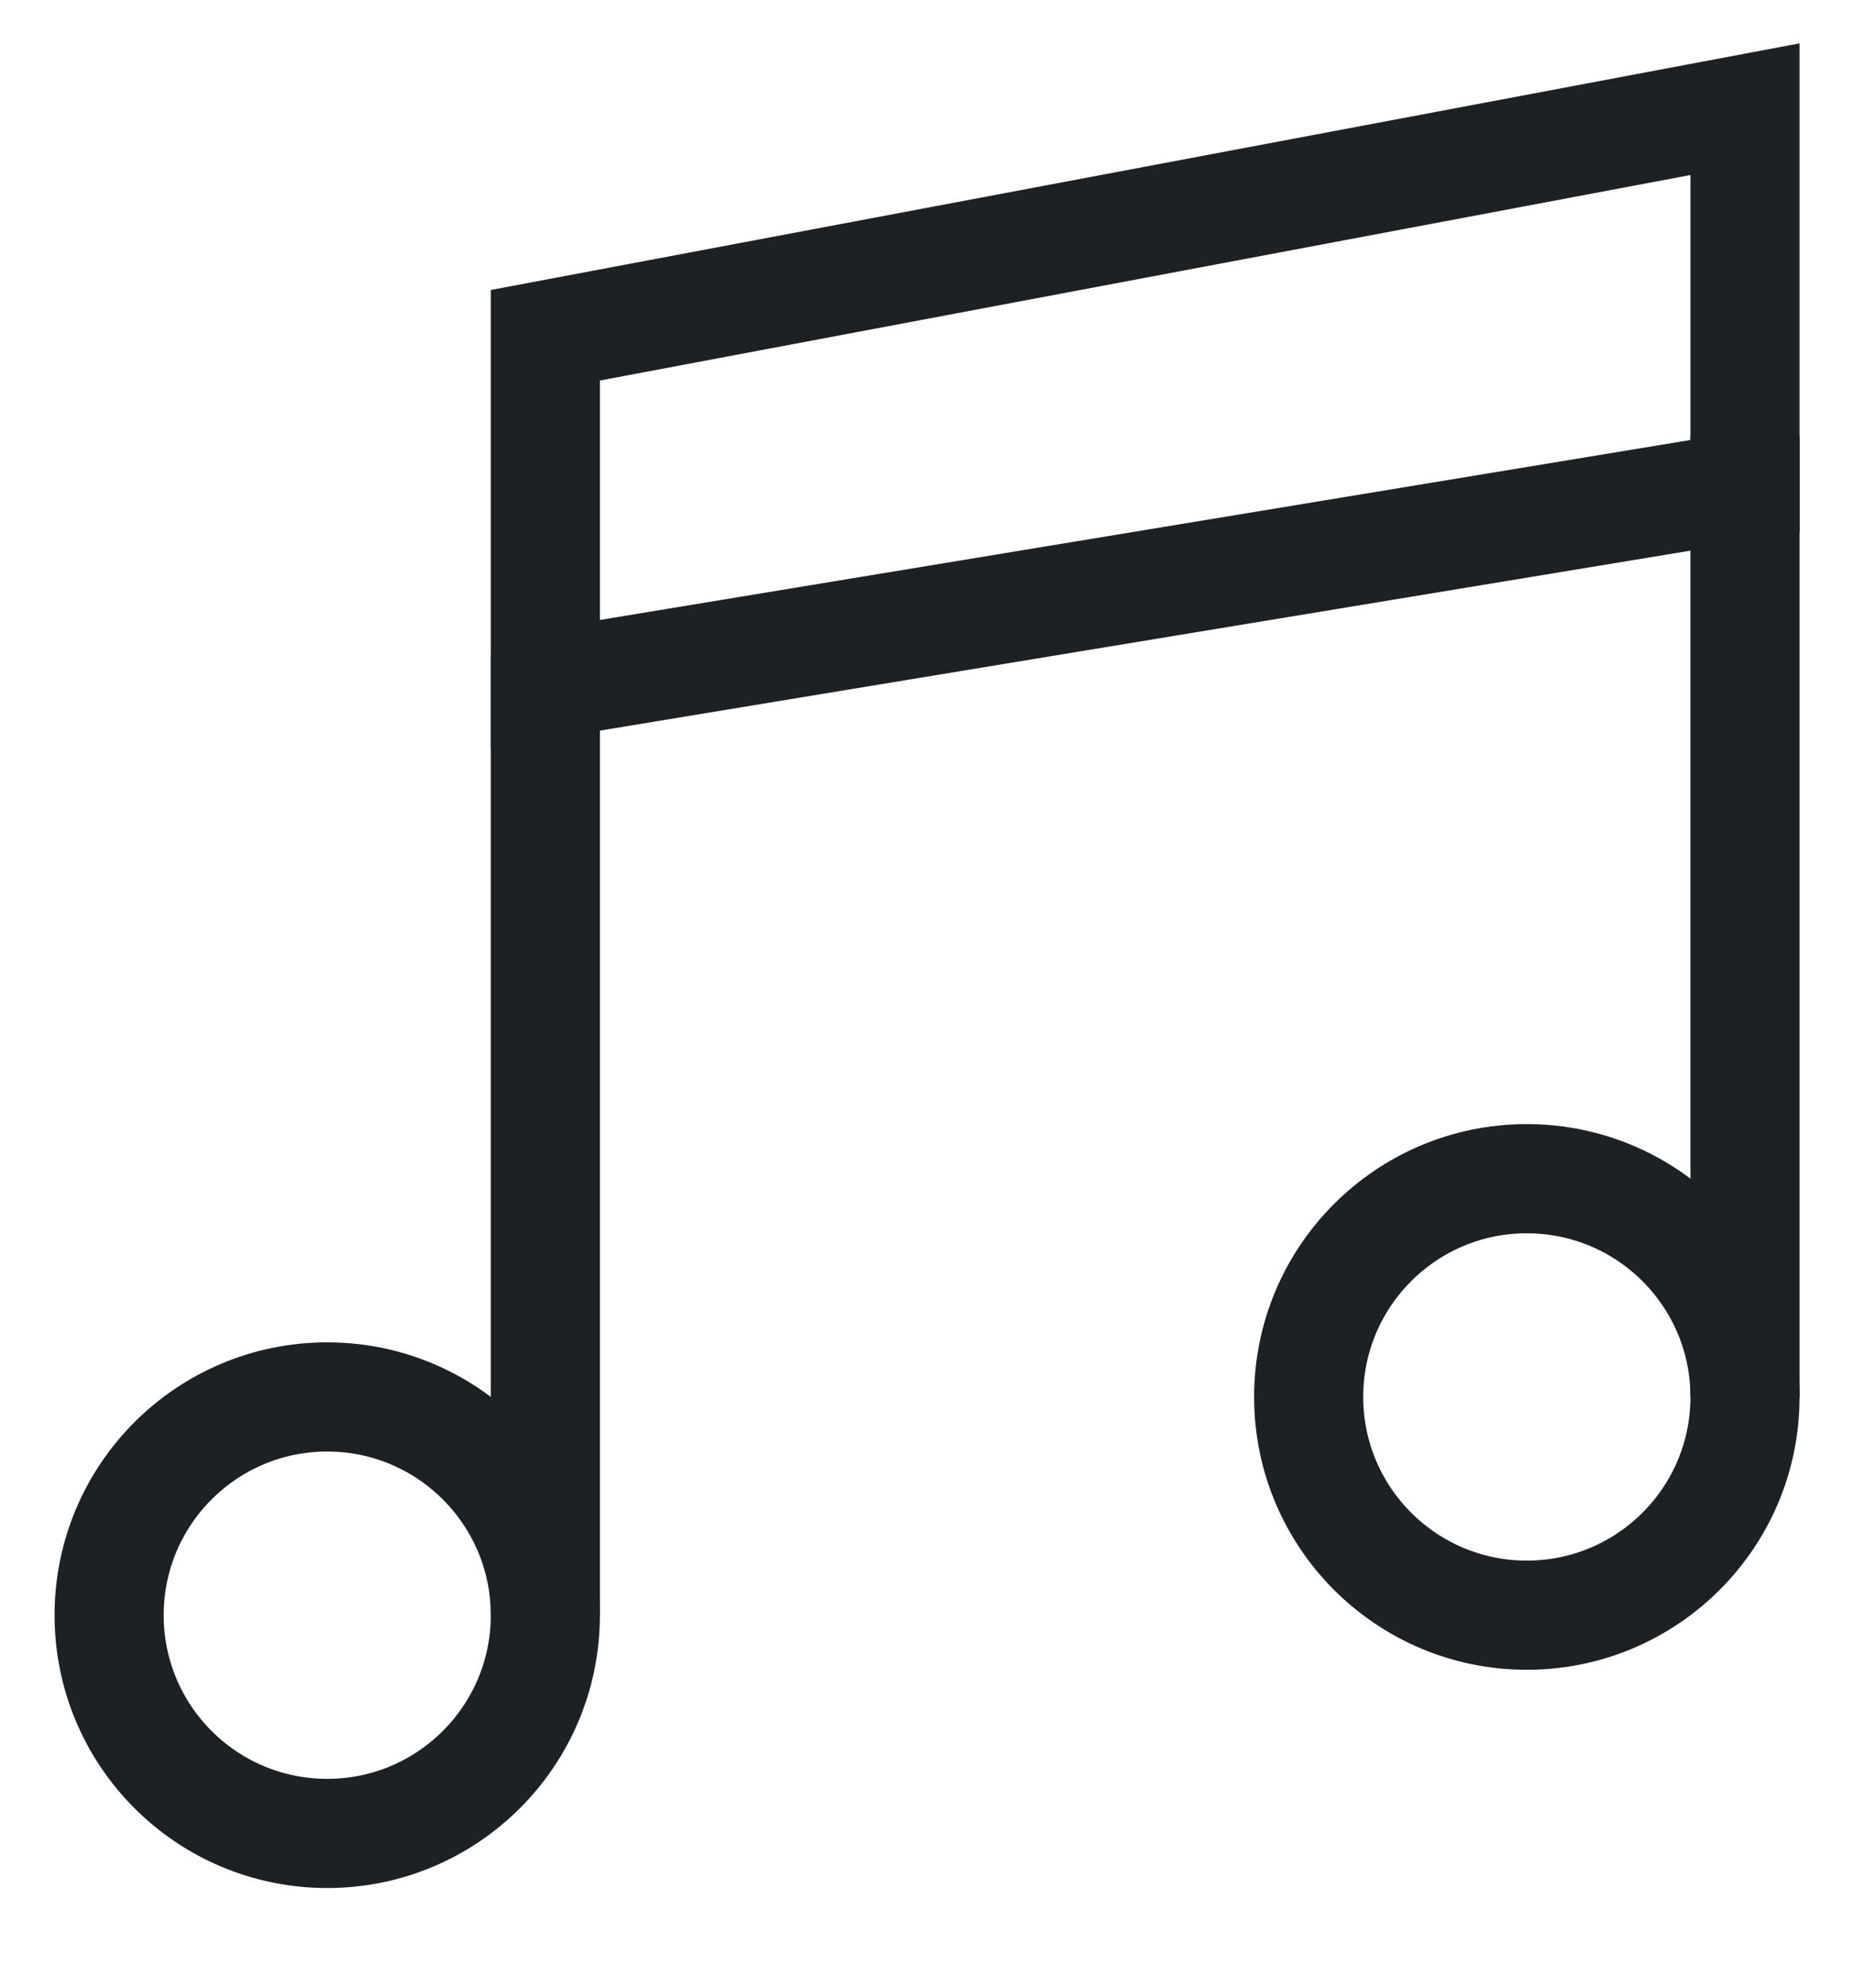
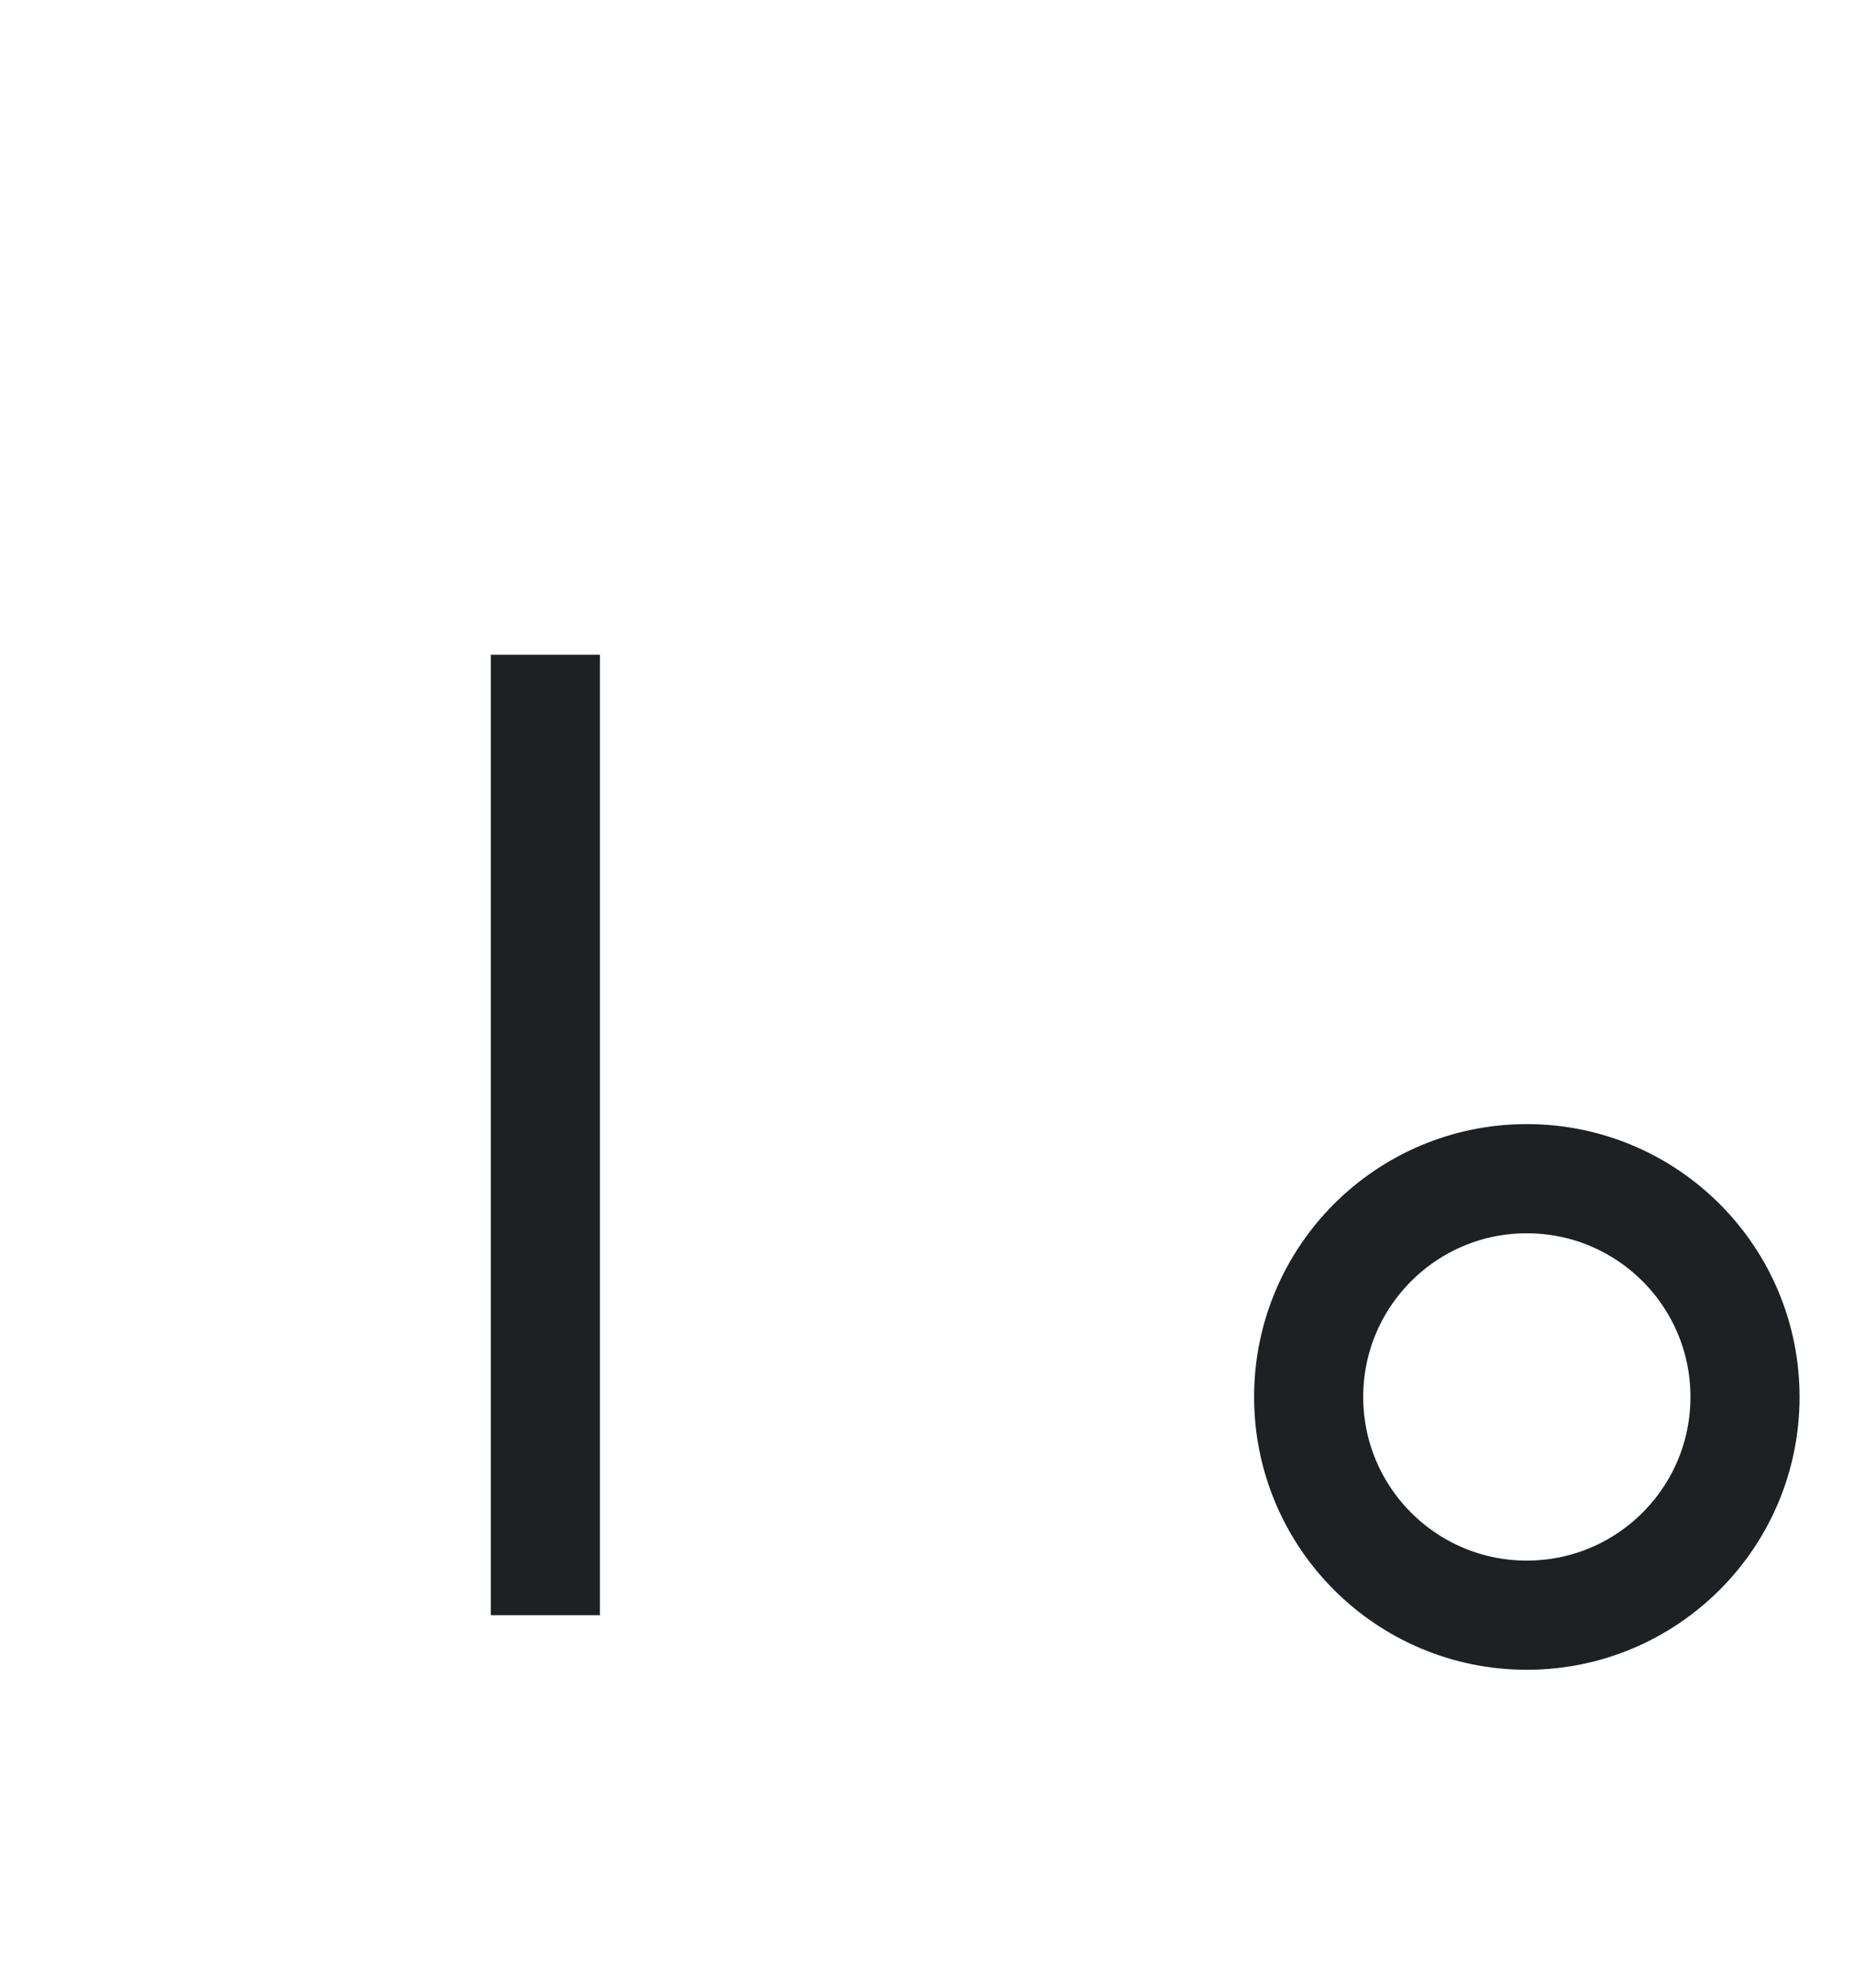
<svg xmlns="http://www.w3.org/2000/svg" width="14" height="15" viewBox="0 0 14 15" fill="none">
  <g clip-path="url(#clip0_233_49)">
-     <path fill-rule="evenodd" clip-rule="evenodd" d="M4.118 2.53V5.164L13.177 3.67V0.824L4.118 2.53Z" stroke="#1E2123" stroke-width="0.824" />
-     <path d="M2.471 13.836C3.38 13.836 4.118 13.099 4.118 12.189C4.118 11.279 3.38 10.542 2.471 10.542C1.561 10.542 0.824 11.279 0.824 12.189C0.824 13.099 1.561 13.836 2.471 13.836Z" stroke="#1E2123" stroke-width="0.824" />
    <path d="M4.118 12.189V4.941" stroke="#1E2123" stroke-width="0.824" />
    <path d="M11.529 12.189C12.439 12.189 13.177 11.452 13.177 10.542C13.177 9.632 12.439 8.895 11.529 8.895C10.62 8.895 9.882 9.632 9.882 10.542C9.882 11.452 10.62 12.189 11.529 12.189Z" stroke="#1E2123" stroke-width="0.824" />
-     <path d="M13.177 10.542V3.294" stroke="#1E2123" stroke-width="0.824" />
  </g>
  <defs>
    <clipPath id="clip0_233_49">
      <rect width="14" height="14.823" fill="white" />
    </clipPath>
  </defs>
</svg>